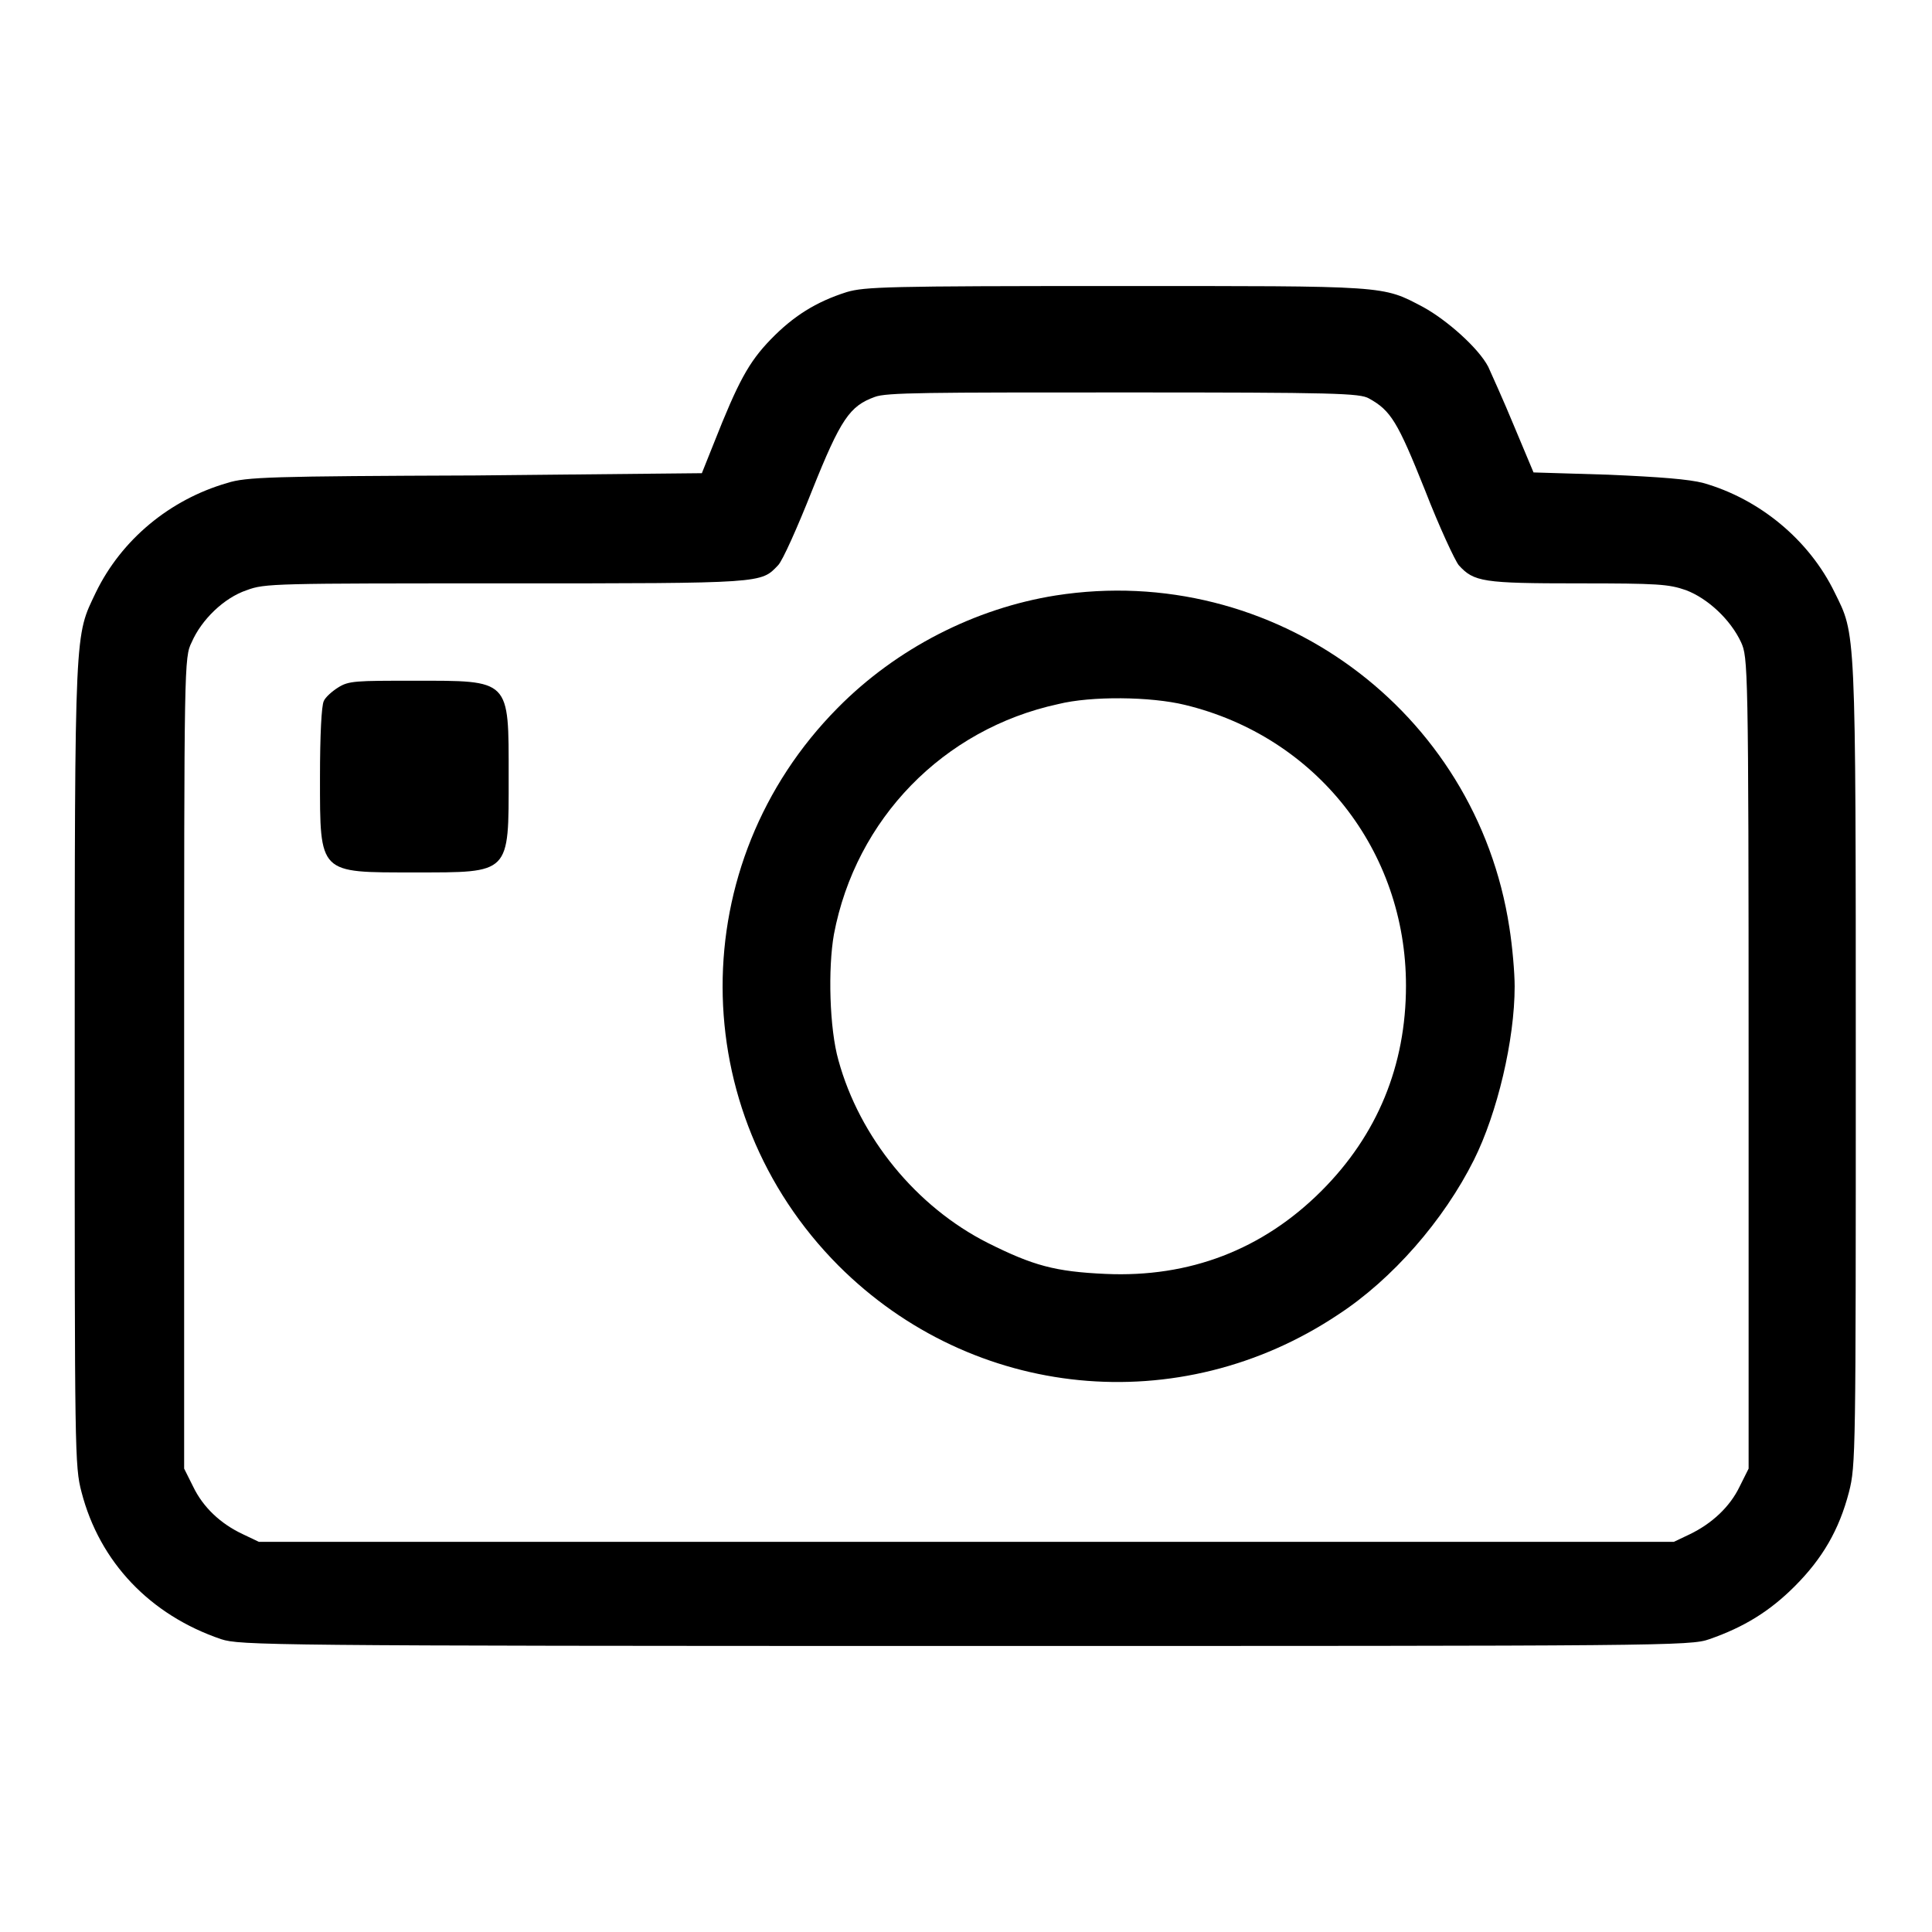
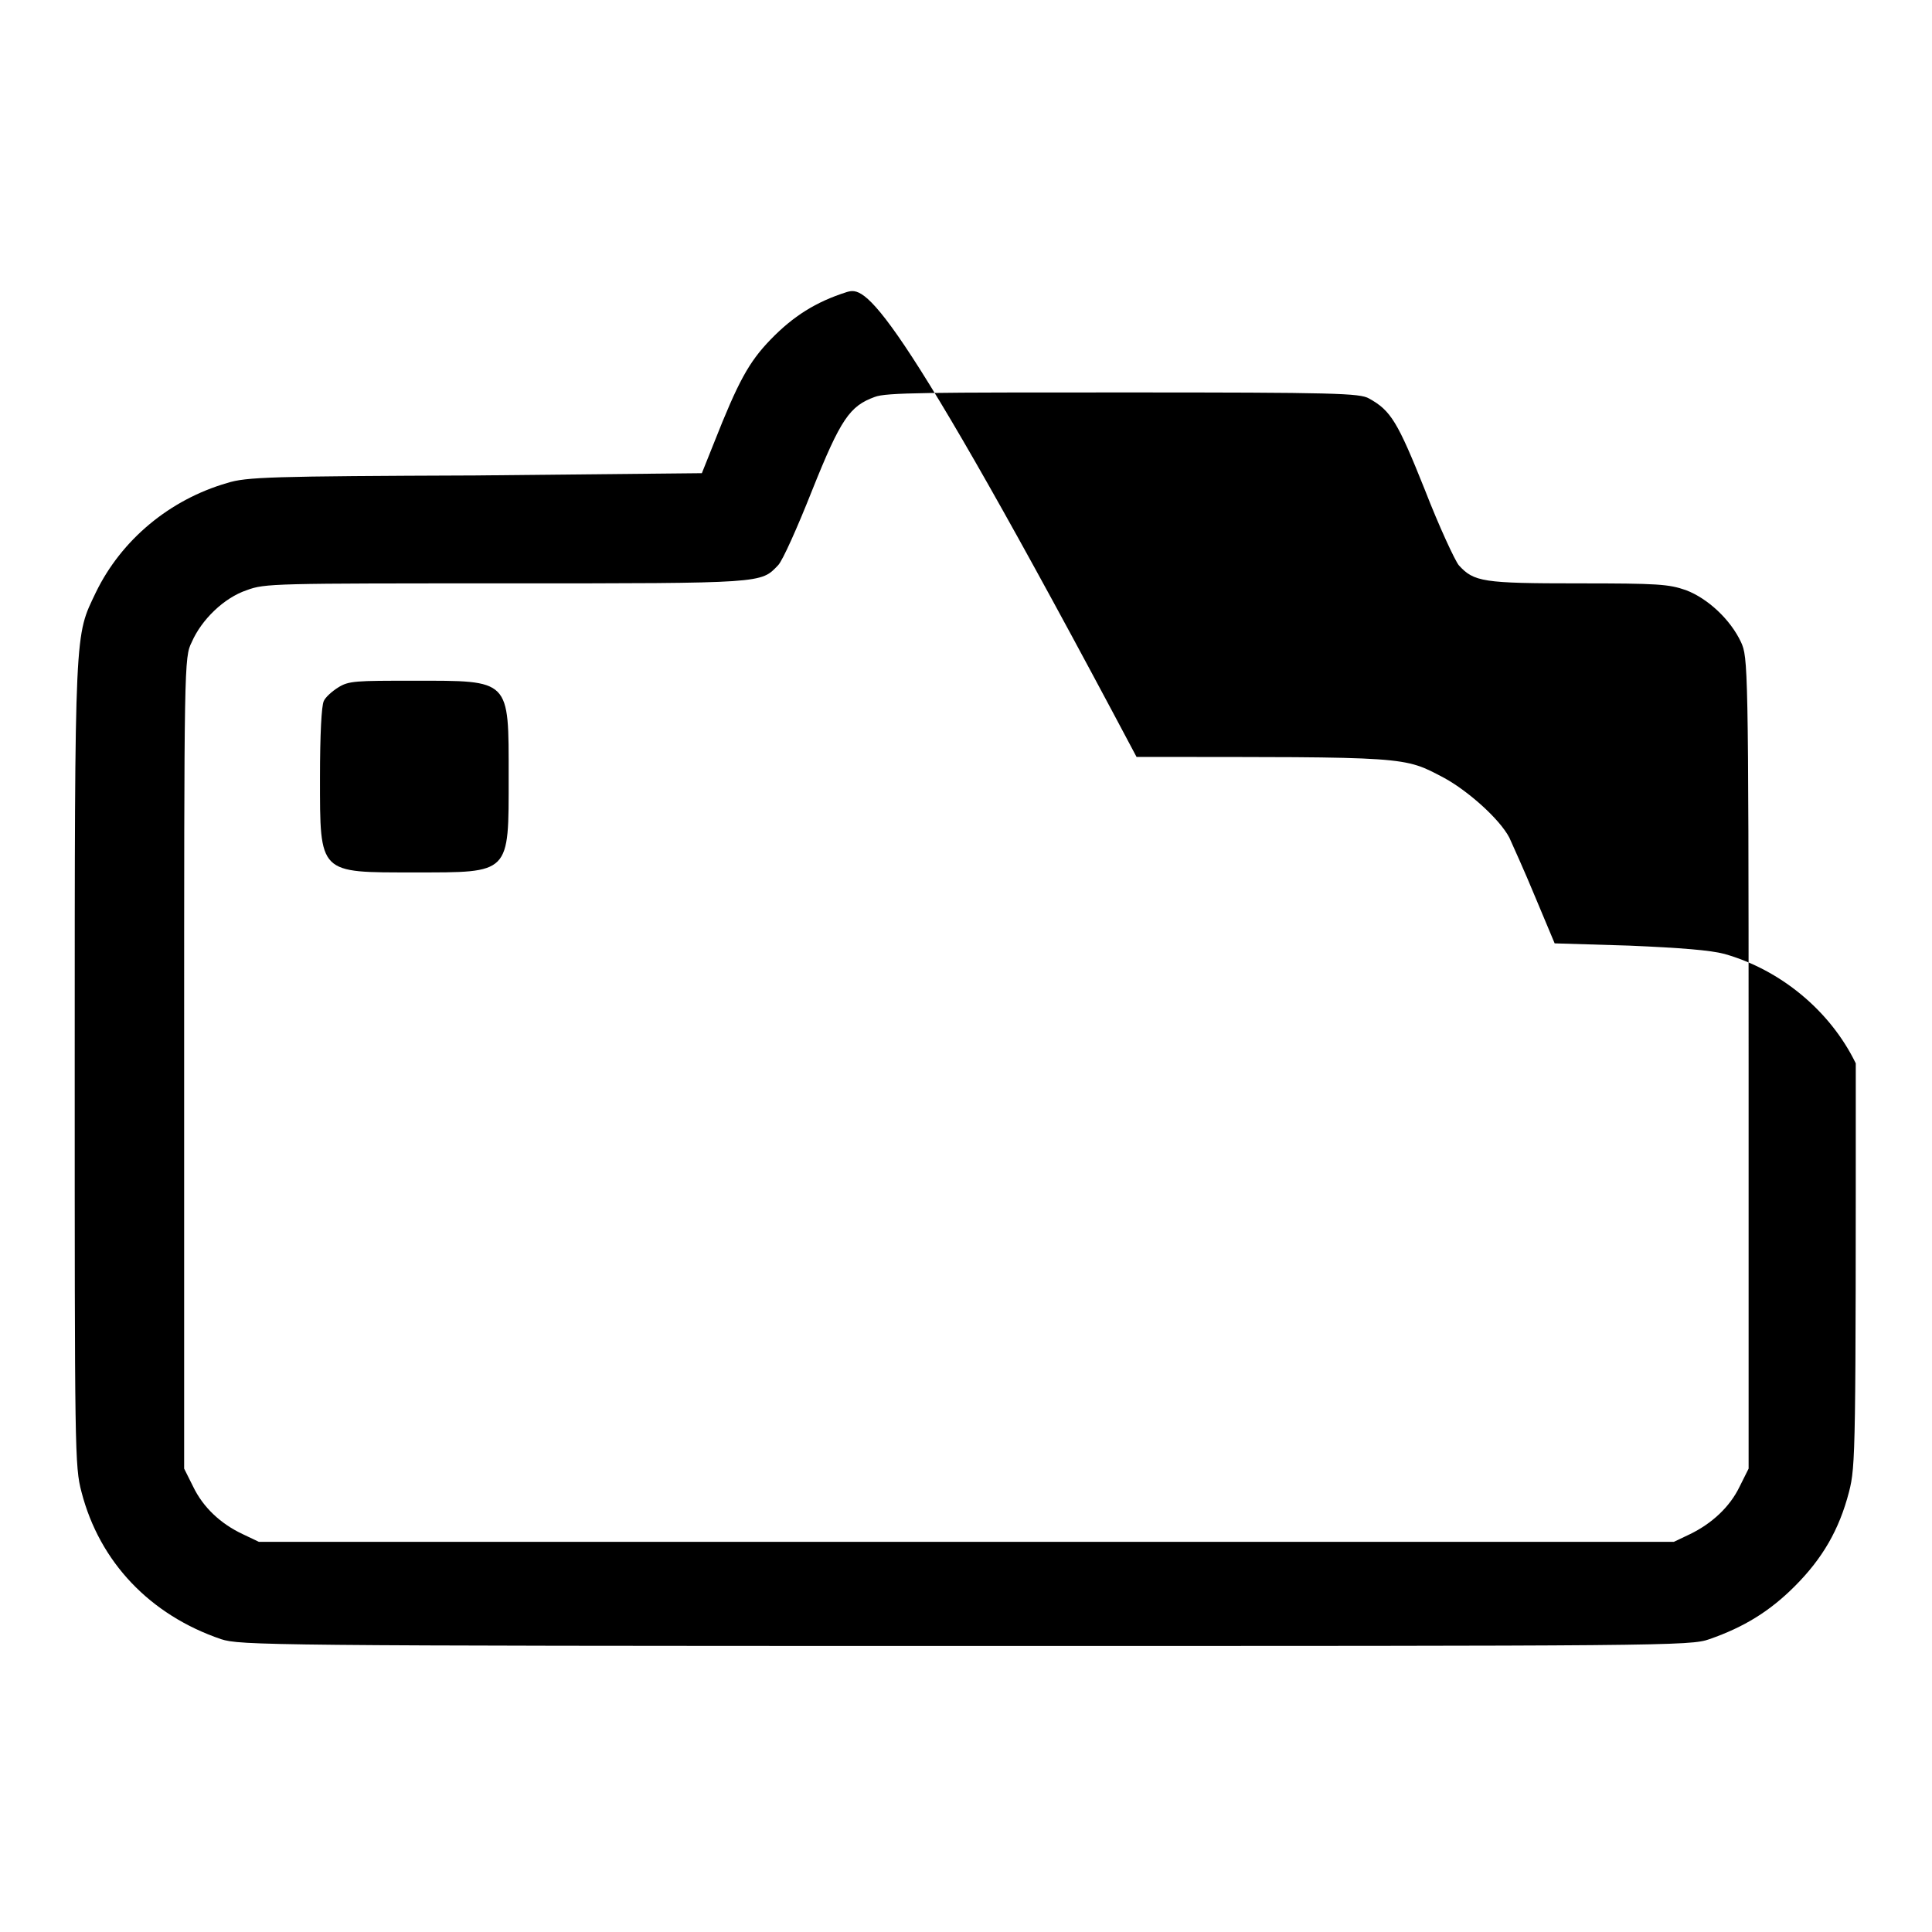
<svg xmlns="http://www.w3.org/2000/svg" version="1.1" x="0px" y="0px" viewBox="0 0 256 256" enable-background="new 0 0 256 256" xml:space="preserve">
  <g>
    <g>
      <g>
-         <path fill="#000000" d="M112.2,38.7c-4.1,1.3-7.1,3.2-10.1,6.3c-2.9,3-4.3,5.6-7.5,13.7l-1.6,4L63,63c-27.1,0.1-30.4,0.2-32.9,1c-7.6,2.2-14,7.5-17.4,14.5c-2.8,5.9-2.8,4-2.8,62.4c0,51.5,0,53.4,0.9,56.8c2.4,9.3,9.1,16.3,18.5,19.5c2.5,0.8,5.9,0.9,98.6,0.9s96.1,0,98.6-0.9c4.6-1.6,8-3.7,11.3-7c3.7-3.7,5.9-7.5,7.2-12.5c0.9-3.5,0.9-5.3,0.9-56.8c0-58.4,0-56.7-2.8-62.4c-3.4-7-10-12.4-17.4-14.5c-1.9-0.5-5.7-0.8-12.6-1.1l-9.9-0.3l-2.6-6.2c-1.4-3.4-3-6.9-3.4-7.8c-1.3-2.5-5.5-6.2-8.6-7.9c-5.5-2.9-4.5-2.8-40.8-2.8C117.5,37.9,114.6,38,112.2,38.7z M181.4,52.8c2.9,1.6,3.8,3.1,7.4,12.1c1.9,4.9,4,9.4,4.5,10c2,2.2,3.2,2.4,15.8,2.4c10.6,0,12,0.1,14.3,0.9c2.9,1.1,5.9,3.9,7.3,6.9c0.9,2,1,2.8,1,55.8v53.7l-1.2,2.4c-1.3,2.7-3.7,4.9-6.6,6.3l-2.1,1H128H34.3l-2.1-1c-3-1.4-5.3-3.6-6.6-6.3l-1.2-2.4v-53.7c0-53,0-53.8,1-55.8c1.3-3,4.3-5.9,7.3-6.9c2.4-0.9,3.6-0.9,34.4-0.9c34.3,0,33.7,0,36-2.4c0.6-0.6,2.6-5.1,4.5-9.9c3.8-9.5,5-11.2,8.3-12.4c1.5-0.6,7.1-0.6,33-0.6C176.9,52,180.2,52.1,181.4,52.8z" />
-         <path fill="#000000" d="M139.9,78.9c-10.7,1.7-21.1,7-28.9,14.9c-20.4,20.6-20.3,53.4,0.1,73.9c17.8,17.8,45.2,20.5,66.2,6.5c7.2-4.7,14-12.5,18-20.5c3.1-6.2,5.4-15.9,5.4-23c0-1.8-0.3-5.3-0.7-7.8C195.6,94.1,168.7,74.4,139.9,78.9z M157,93.4c17.4,4.2,29.3,19.3,29.3,37.2c0,10.6-3.8,19.8-11.2,27.2c-7.8,7.8-17.5,11.5-28.6,11c-6.7-0.3-9.6-1.1-15.6-4.1c-9.5-4.8-17-14-19.8-24.2c-1.2-4.2-1.4-12.2-0.6-16.7c2.9-15.3,14.5-27.2,29.7-30.5C144.6,92.2,152.5,92.3,157,93.4z" />
+         <path fill="#000000" d="M112.2,38.7c-4.1,1.3-7.1,3.2-10.1,6.3c-2.9,3-4.3,5.6-7.5,13.7l-1.6,4L63,63c-27.1,0.1-30.4,0.2-32.9,1c-7.6,2.2-14,7.5-17.4,14.5c-2.8,5.9-2.8,4-2.8,62.4c0,51.5,0,53.4,0.9,56.8c2.4,9.3,9.1,16.3,18.5,19.5c2.5,0.8,5.9,0.9,98.6,0.9s96.1,0,98.6-0.9c4.6-1.6,8-3.7,11.3-7c3.7-3.7,5.9-7.5,7.2-12.5c0.9-3.5,0.9-5.3,0.9-56.8c-3.4-7-10-12.4-17.4-14.5c-1.9-0.5-5.7-0.8-12.6-1.1l-9.9-0.3l-2.6-6.2c-1.4-3.4-3-6.9-3.4-7.8c-1.3-2.5-5.5-6.2-8.6-7.9c-5.5-2.9-4.5-2.8-40.8-2.8C117.5,37.9,114.6,38,112.2,38.7z M181.4,52.8c2.9,1.6,3.8,3.1,7.4,12.1c1.9,4.9,4,9.4,4.5,10c2,2.2,3.2,2.4,15.8,2.4c10.6,0,12,0.1,14.3,0.9c2.9,1.1,5.9,3.9,7.3,6.9c0.9,2,1,2.8,1,55.8v53.7l-1.2,2.4c-1.3,2.7-3.7,4.9-6.6,6.3l-2.1,1H128H34.3l-2.1-1c-3-1.4-5.3-3.6-6.6-6.3l-1.2-2.4v-53.7c0-53,0-53.8,1-55.8c1.3-3,4.3-5.9,7.3-6.9c2.4-0.9,3.6-0.9,34.4-0.9c34.3,0,33.7,0,36-2.4c0.6-0.6,2.6-5.1,4.5-9.9c3.8-9.5,5-11.2,8.3-12.4c1.5-0.6,7.1-0.6,33-0.6C176.9,52,180.2,52.1,181.4,52.8z" />
        <path fill="#000000" d="M44.8,91.1c-0.8,0.5-1.7,1.3-1.9,1.8c-0.3,0.6-0.5,4.5-0.5,10.1c0,12.9-0.2,12.6,12.5,12.6c12.8,0,12.5,0.3,12.5-12.7s0.3-12.7-12.6-12.7C47.2,90.2,46.2,90.2,44.8,91.1z" />
      </g>
    </g>
  </g>
</svg>